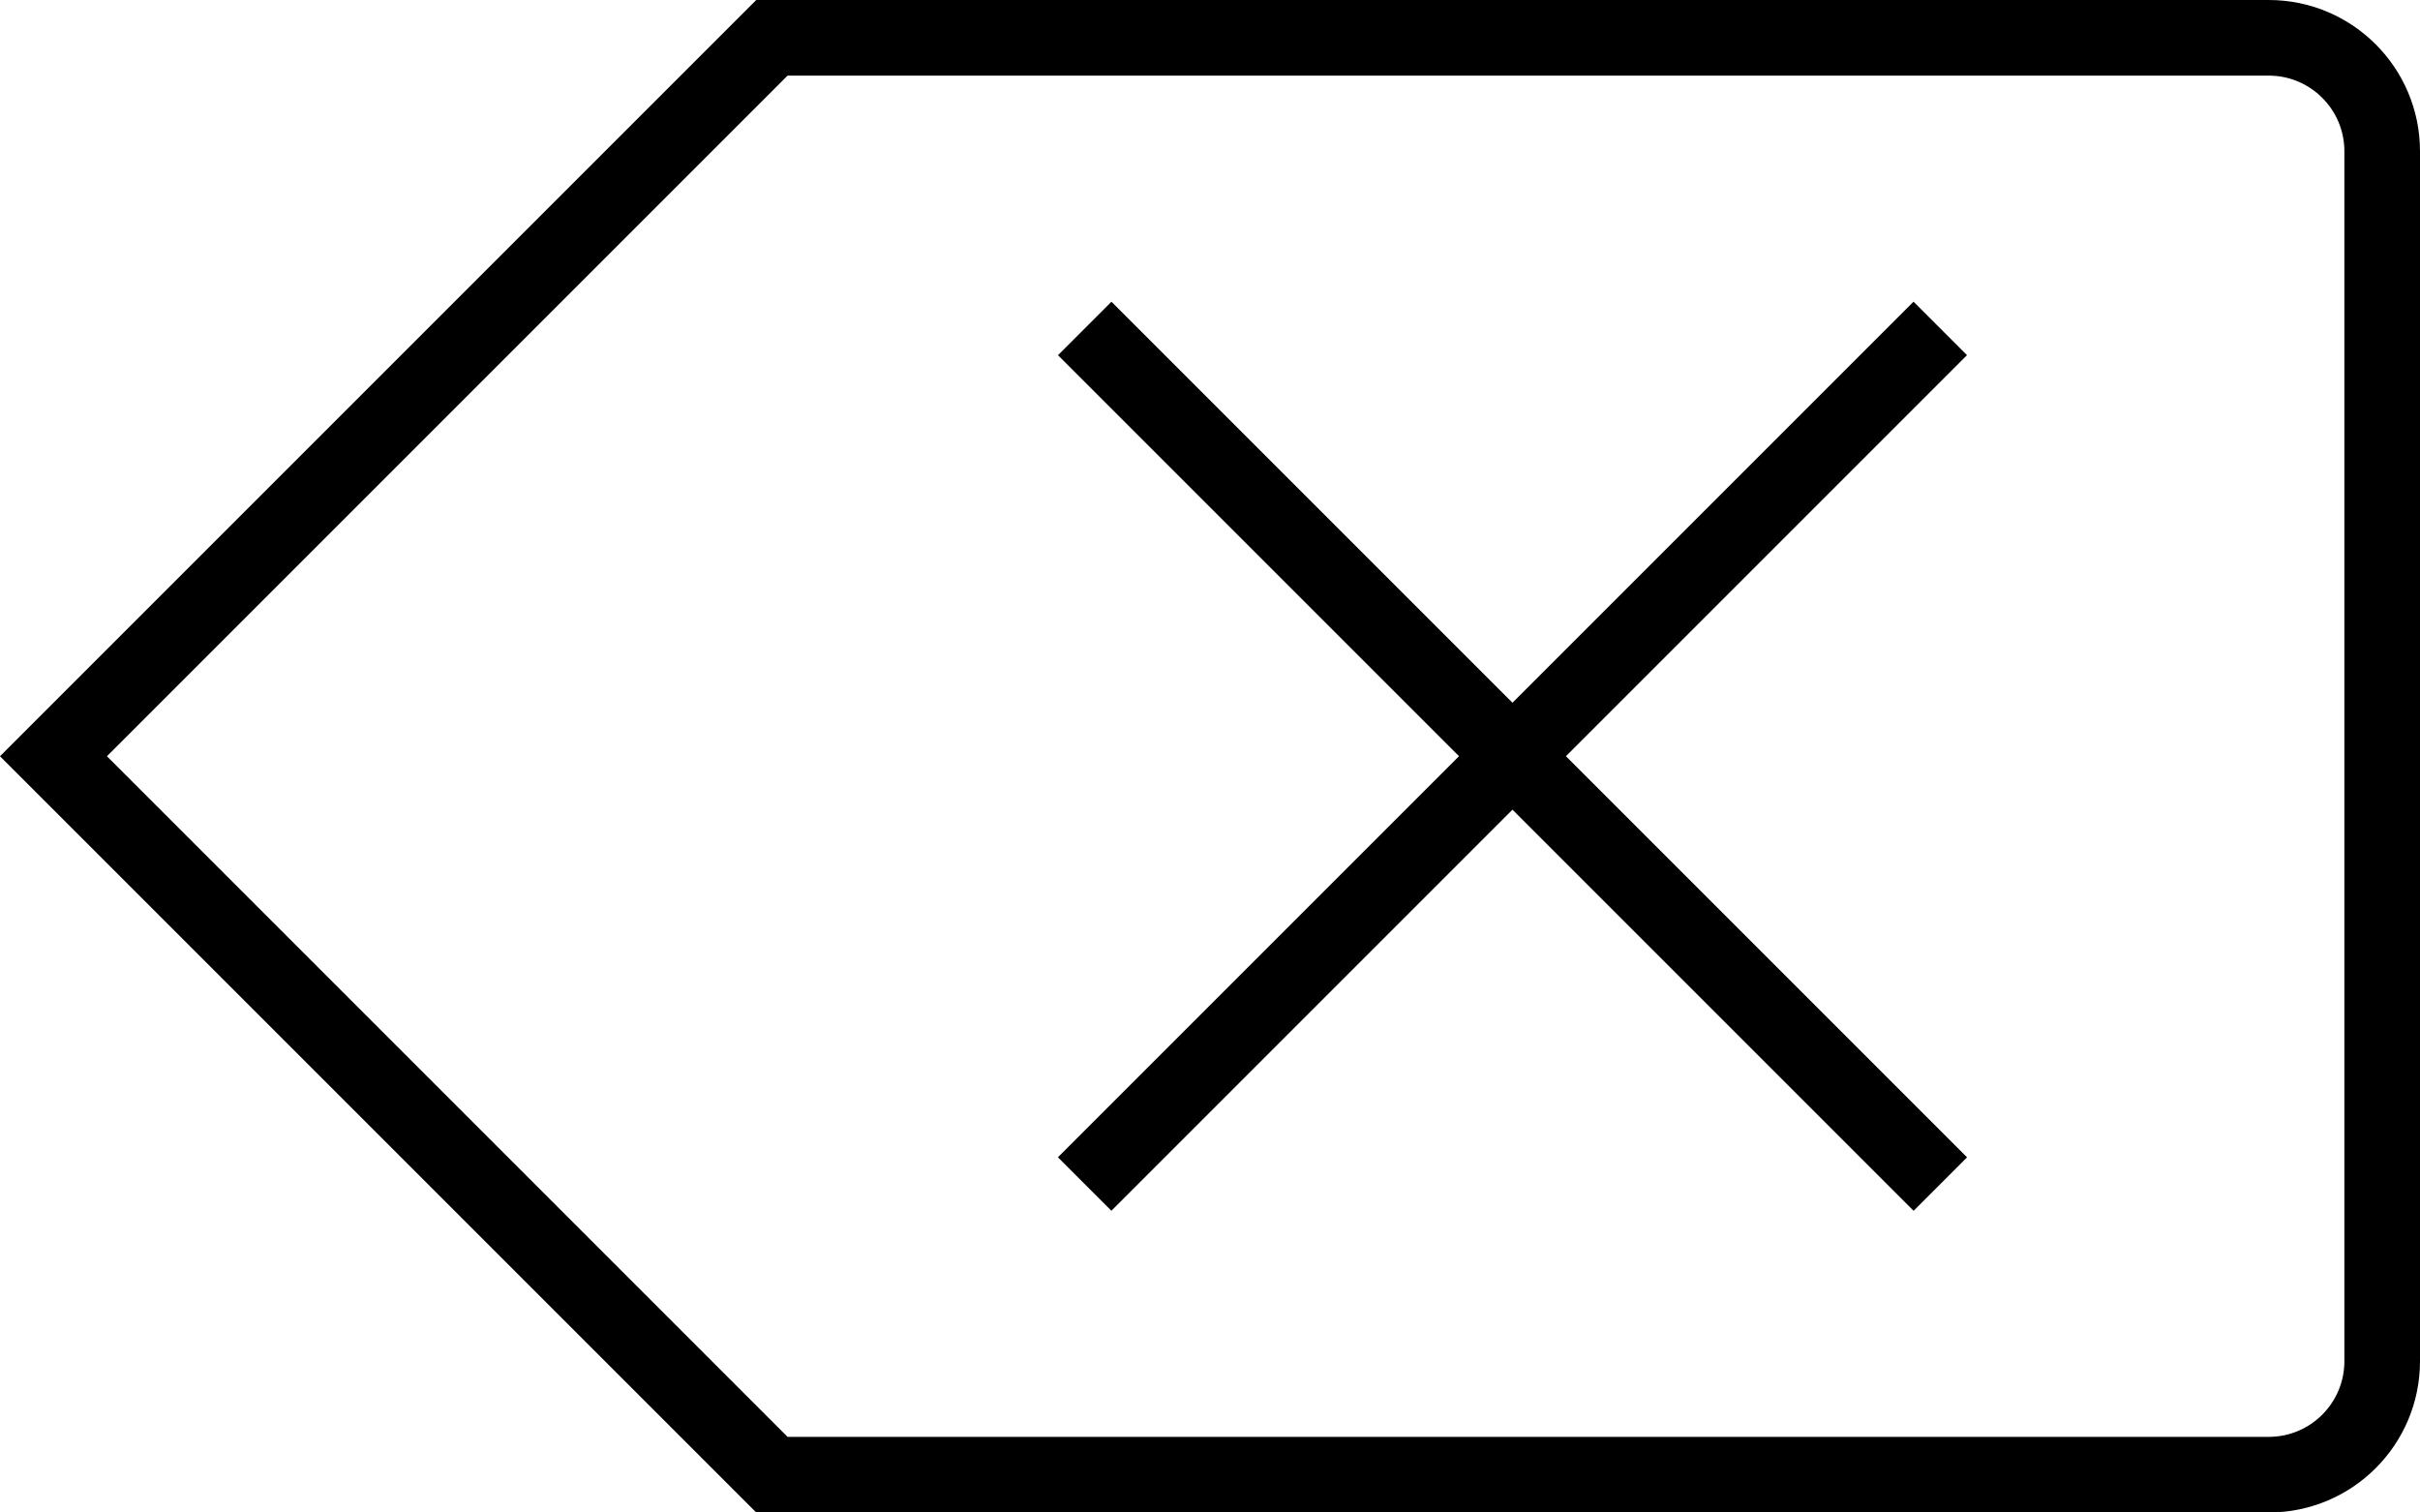
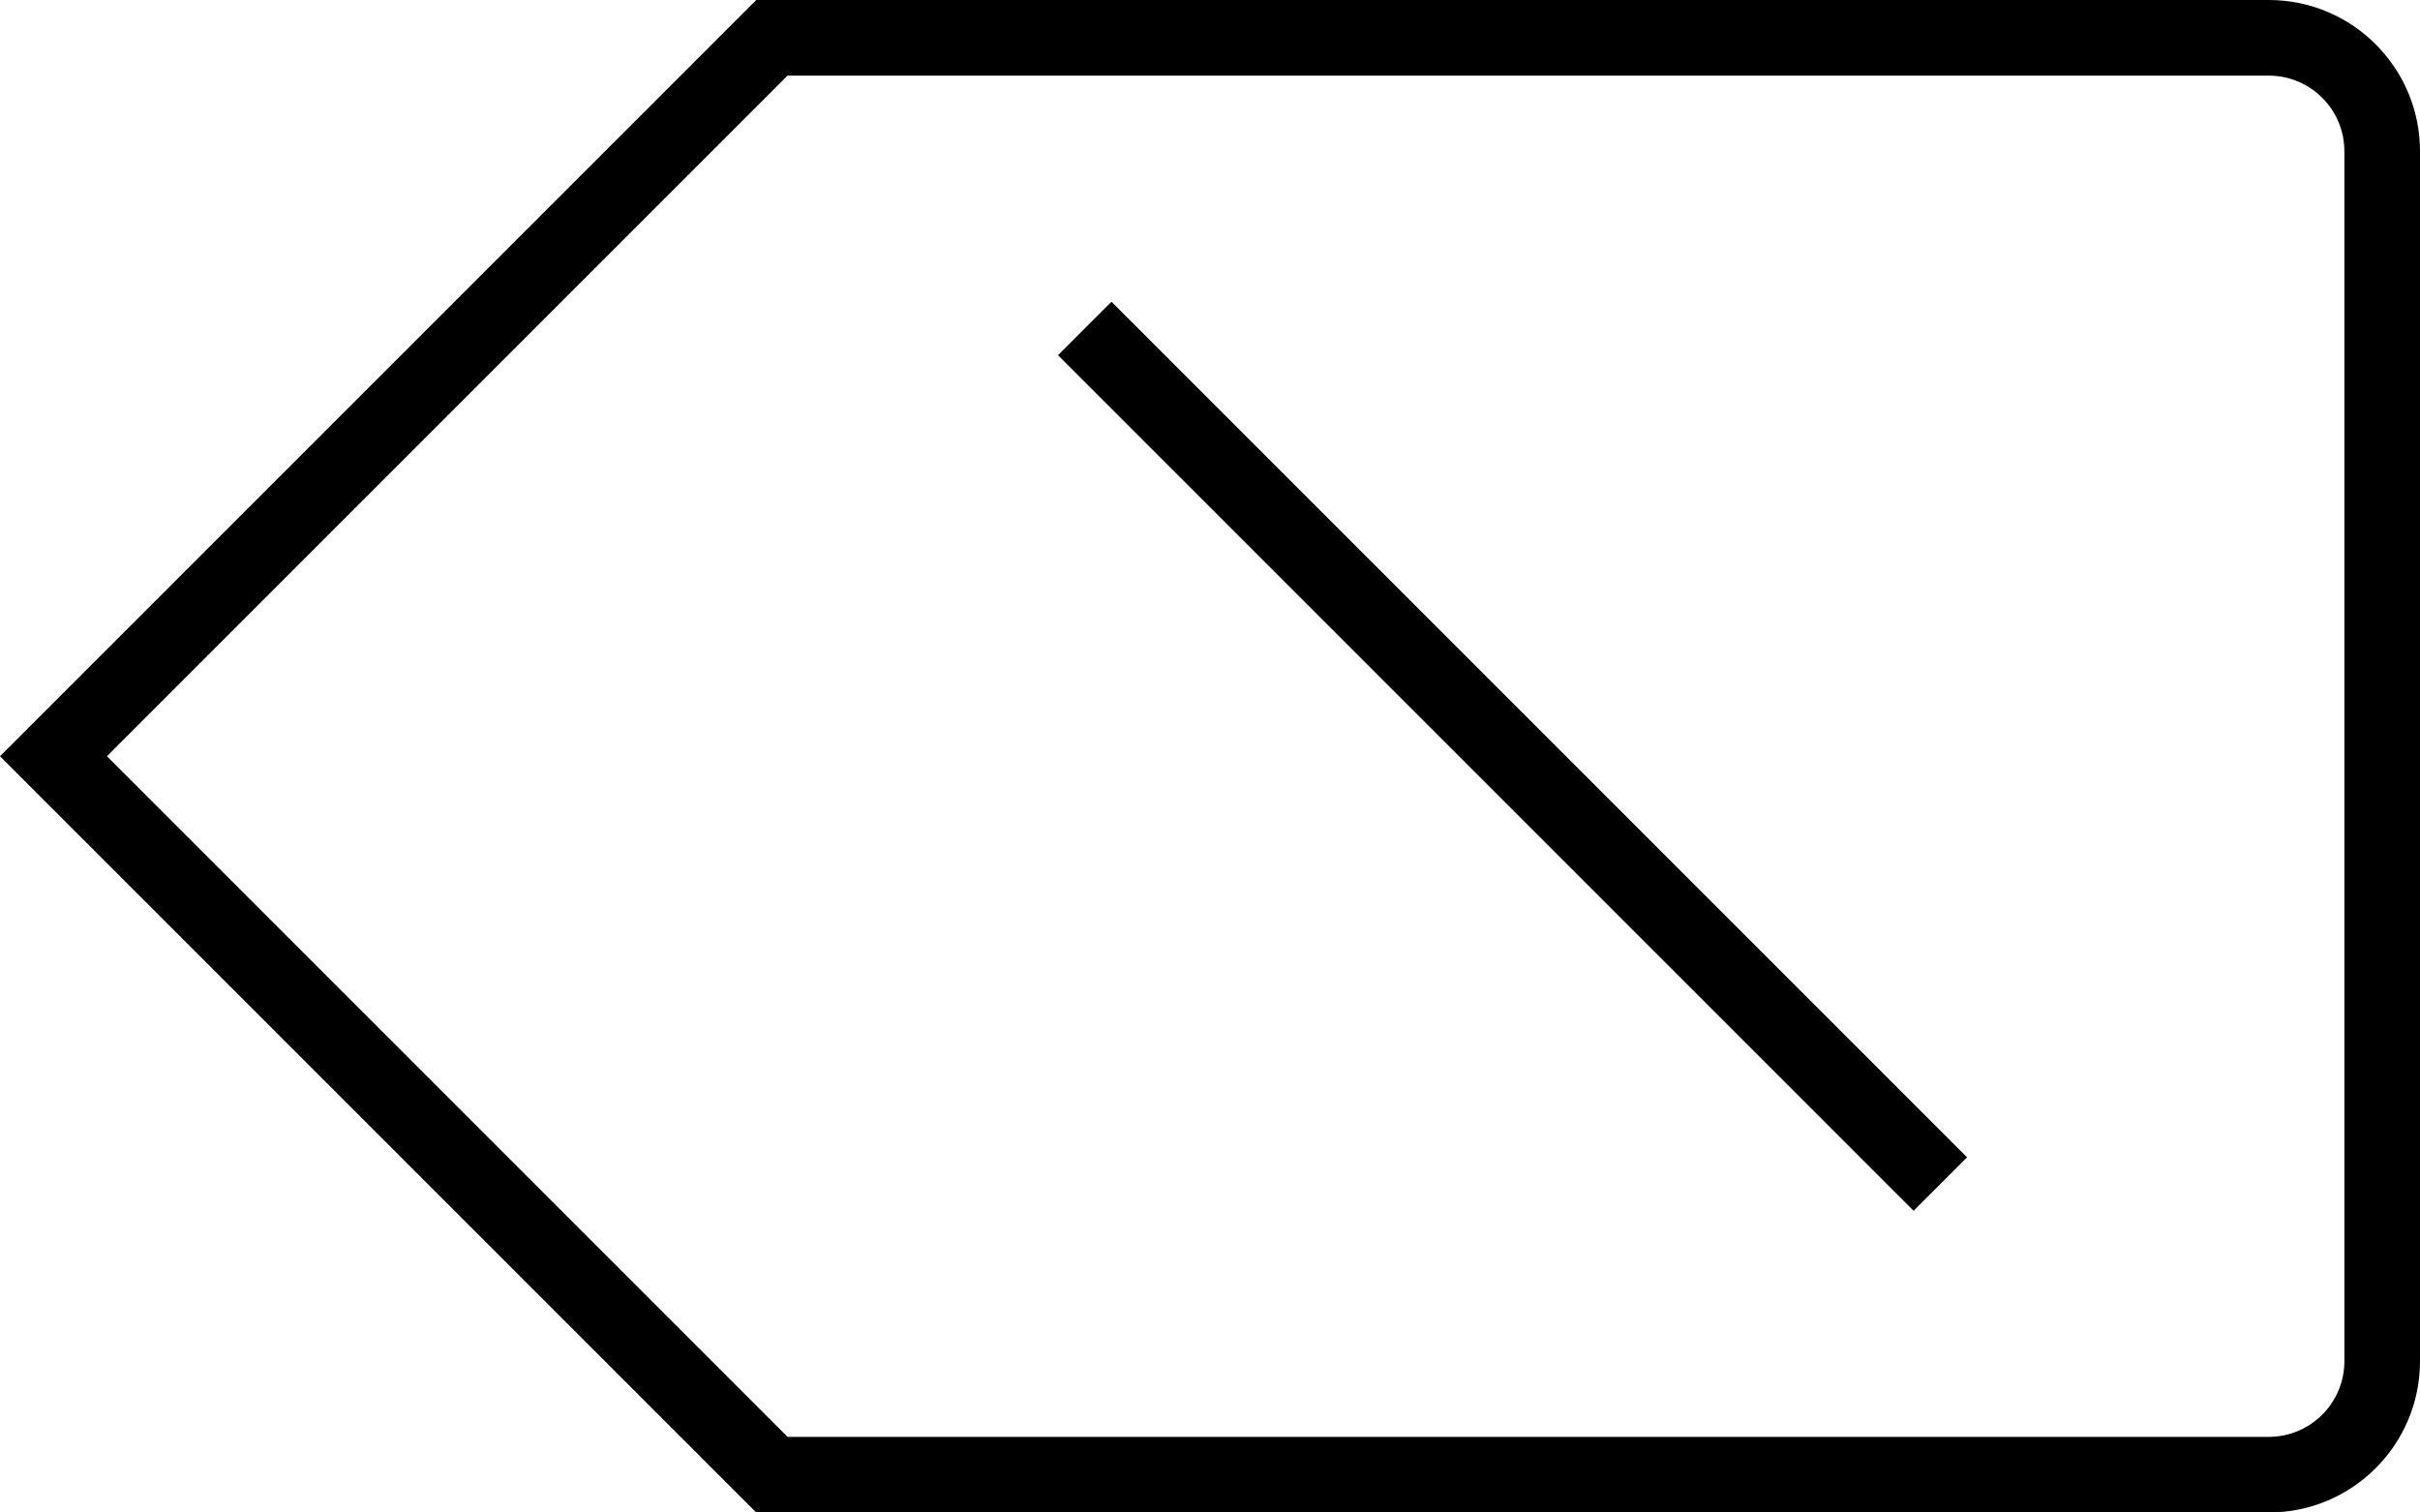
<svg xmlns="http://www.w3.org/2000/svg" width="32" height="20" viewBox="0 0 32 20" fill="none">
  <path d="M0.707 10L10.207 0.5H30C30.828 0.5 31.5 1.172 31.5 2V18C31.5 18.828 30.828 19.5 30 19.5H10.207L0.707 10Z" stroke="black" />
  <rect x="14.697" y="3.99" width="16" height="1" transform="rotate(45 14.697 3.99)" fill="black" />
-   <rect x="13.989" y="15.303" width="16" height="1" transform="rotate(-45 13.989 15.303)" fill="black" />
</svg>